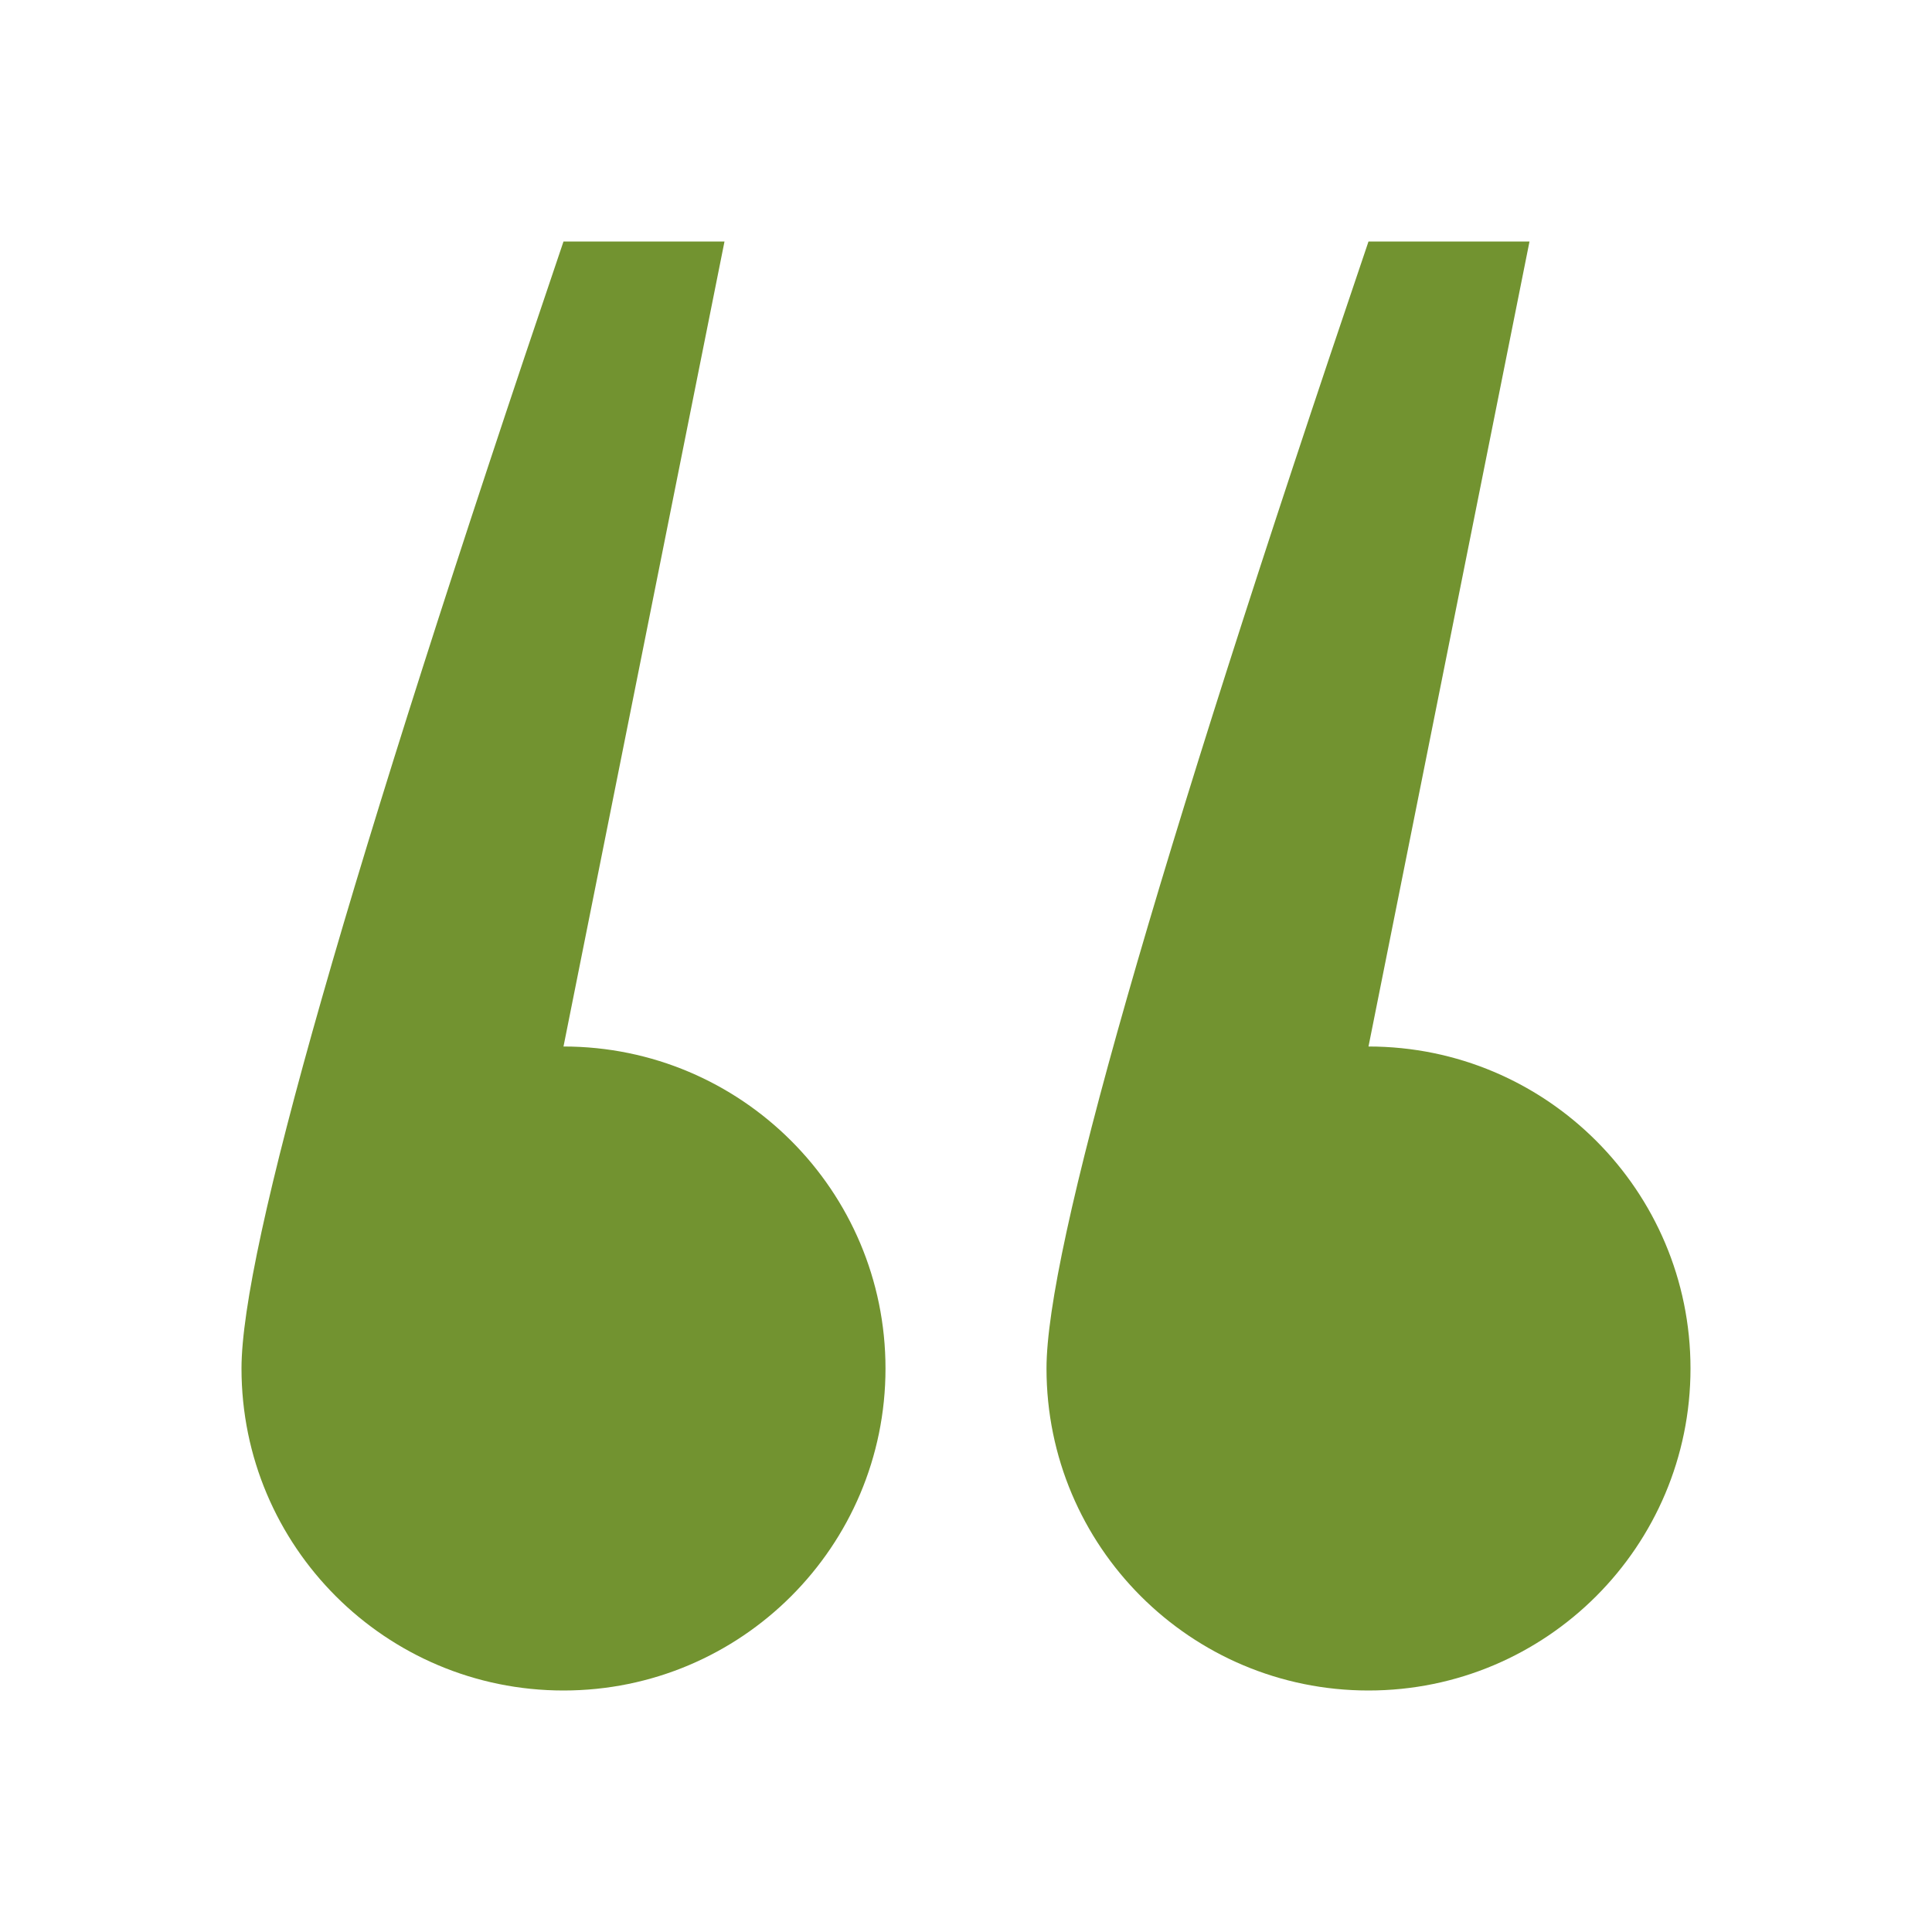
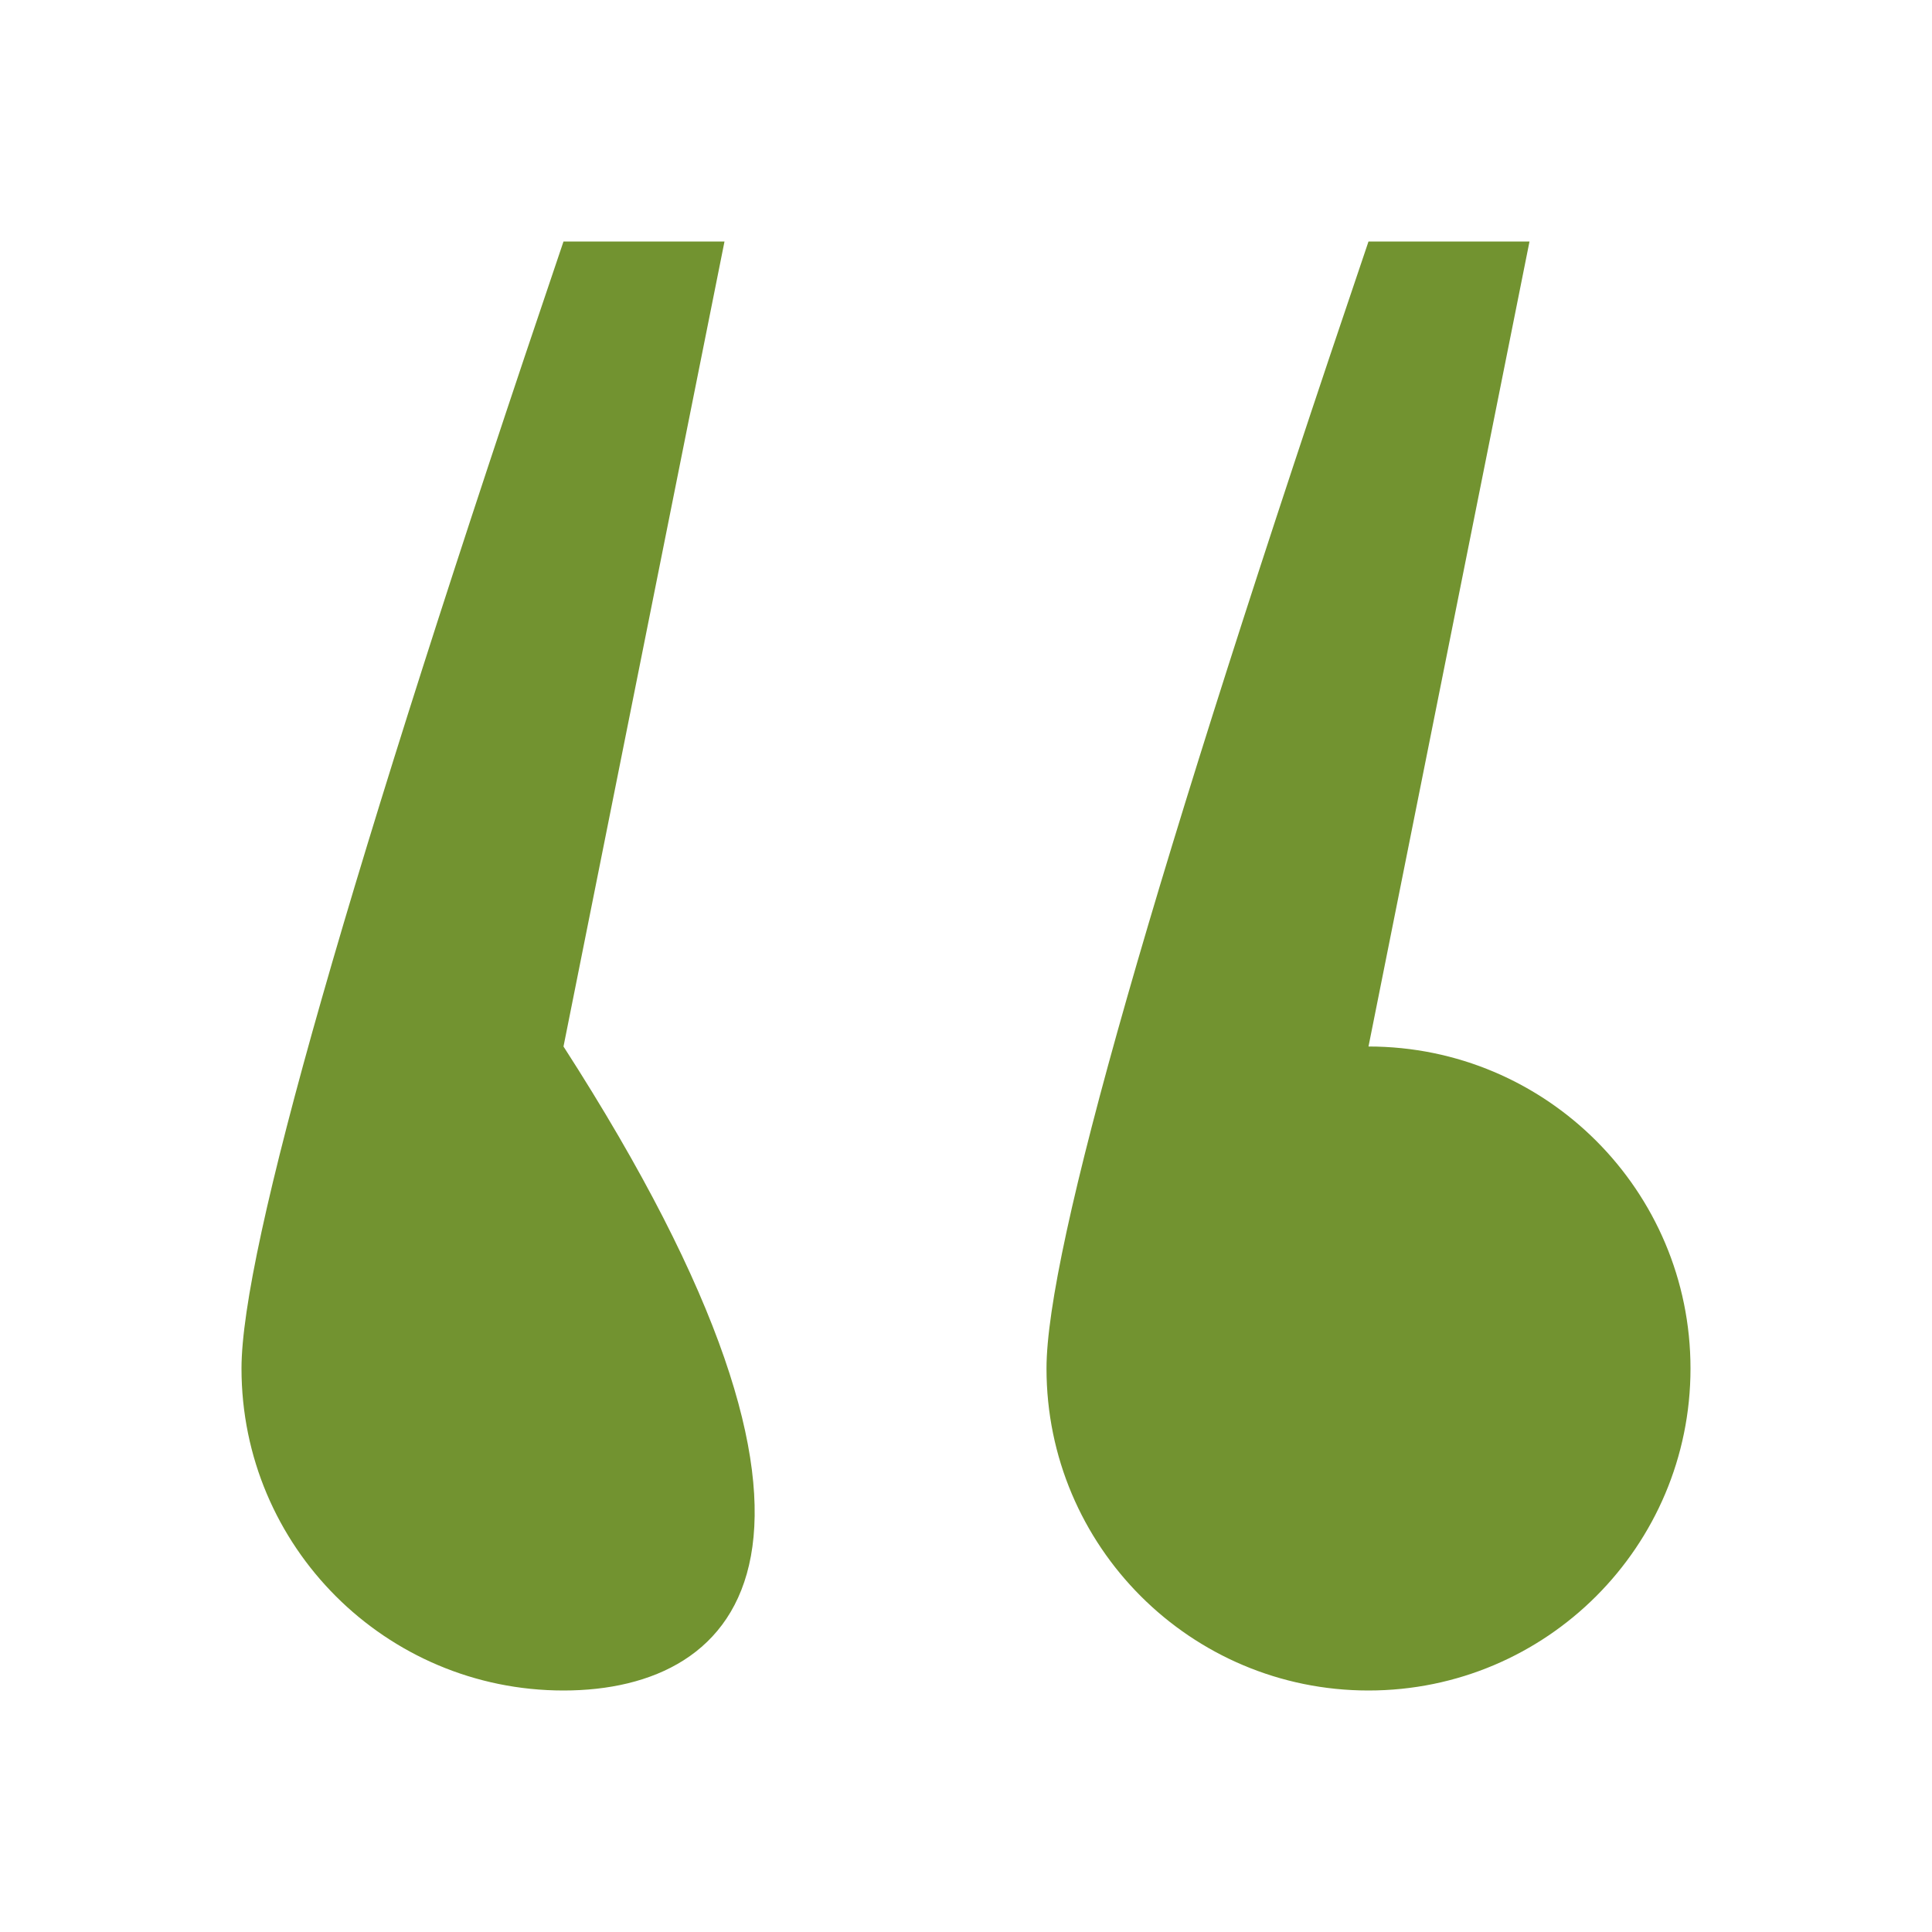
<svg xmlns="http://www.w3.org/2000/svg" width="800px" height="800px" viewBox="0 0 24 24" version="1.1" fill="#729330">
  <g id="SVGRepo_bgCarrier" stroke-width="0" />
  <g id="SVGRepo_tracerCarrier" stroke-linecap="round" stroke-linejoin="round" />
  <g id="SVGRepo_iconCarrier">
    <title>quote-left</title>
    <desc>Created with sketchtool.</desc>
    <g id="text-edit" stroke="none" stroke-width="1" fill="none" fill-rule="evenodd">
      <g id="quote-left" fill="#729330">
-         <path d="M7,21 C4.791,21 3,19.21 3,17 C3,15.527 4.333,10.86 7,3 L9,3 C7.667,9.667 7,13 7,13 C9.209,13 11,14.791 11,17 C11,19.209 9.209,21 7,21 Z M17,21 C14.791,21 13,19.21 13,17 C13,15.527 14.333,10.86 17,3 L19,3 C17.667,9.667 17,13 17,13 C19.209,13 21,14.791 21,17 C21,19.209 19.209,21 17,21 Z" id="Shape"> </path>
+         <path d="M7,21 C4.791,21 3,19.21 3,17 C3,15.527 4.333,10.86 7,3 L9,3 C7.667,9.667 7,13 7,13 C11,19.209 9.209,21 7,21 Z M17,21 C14.791,21 13,19.21 13,17 C13,15.527 14.333,10.86 17,3 L19,3 C17.667,9.667 17,13 17,13 C19.209,13 21,14.791 21,17 C21,19.209 19.209,21 17,21 Z" id="Shape"> </path>
      </g>
    </g>
  </g>
</svg>